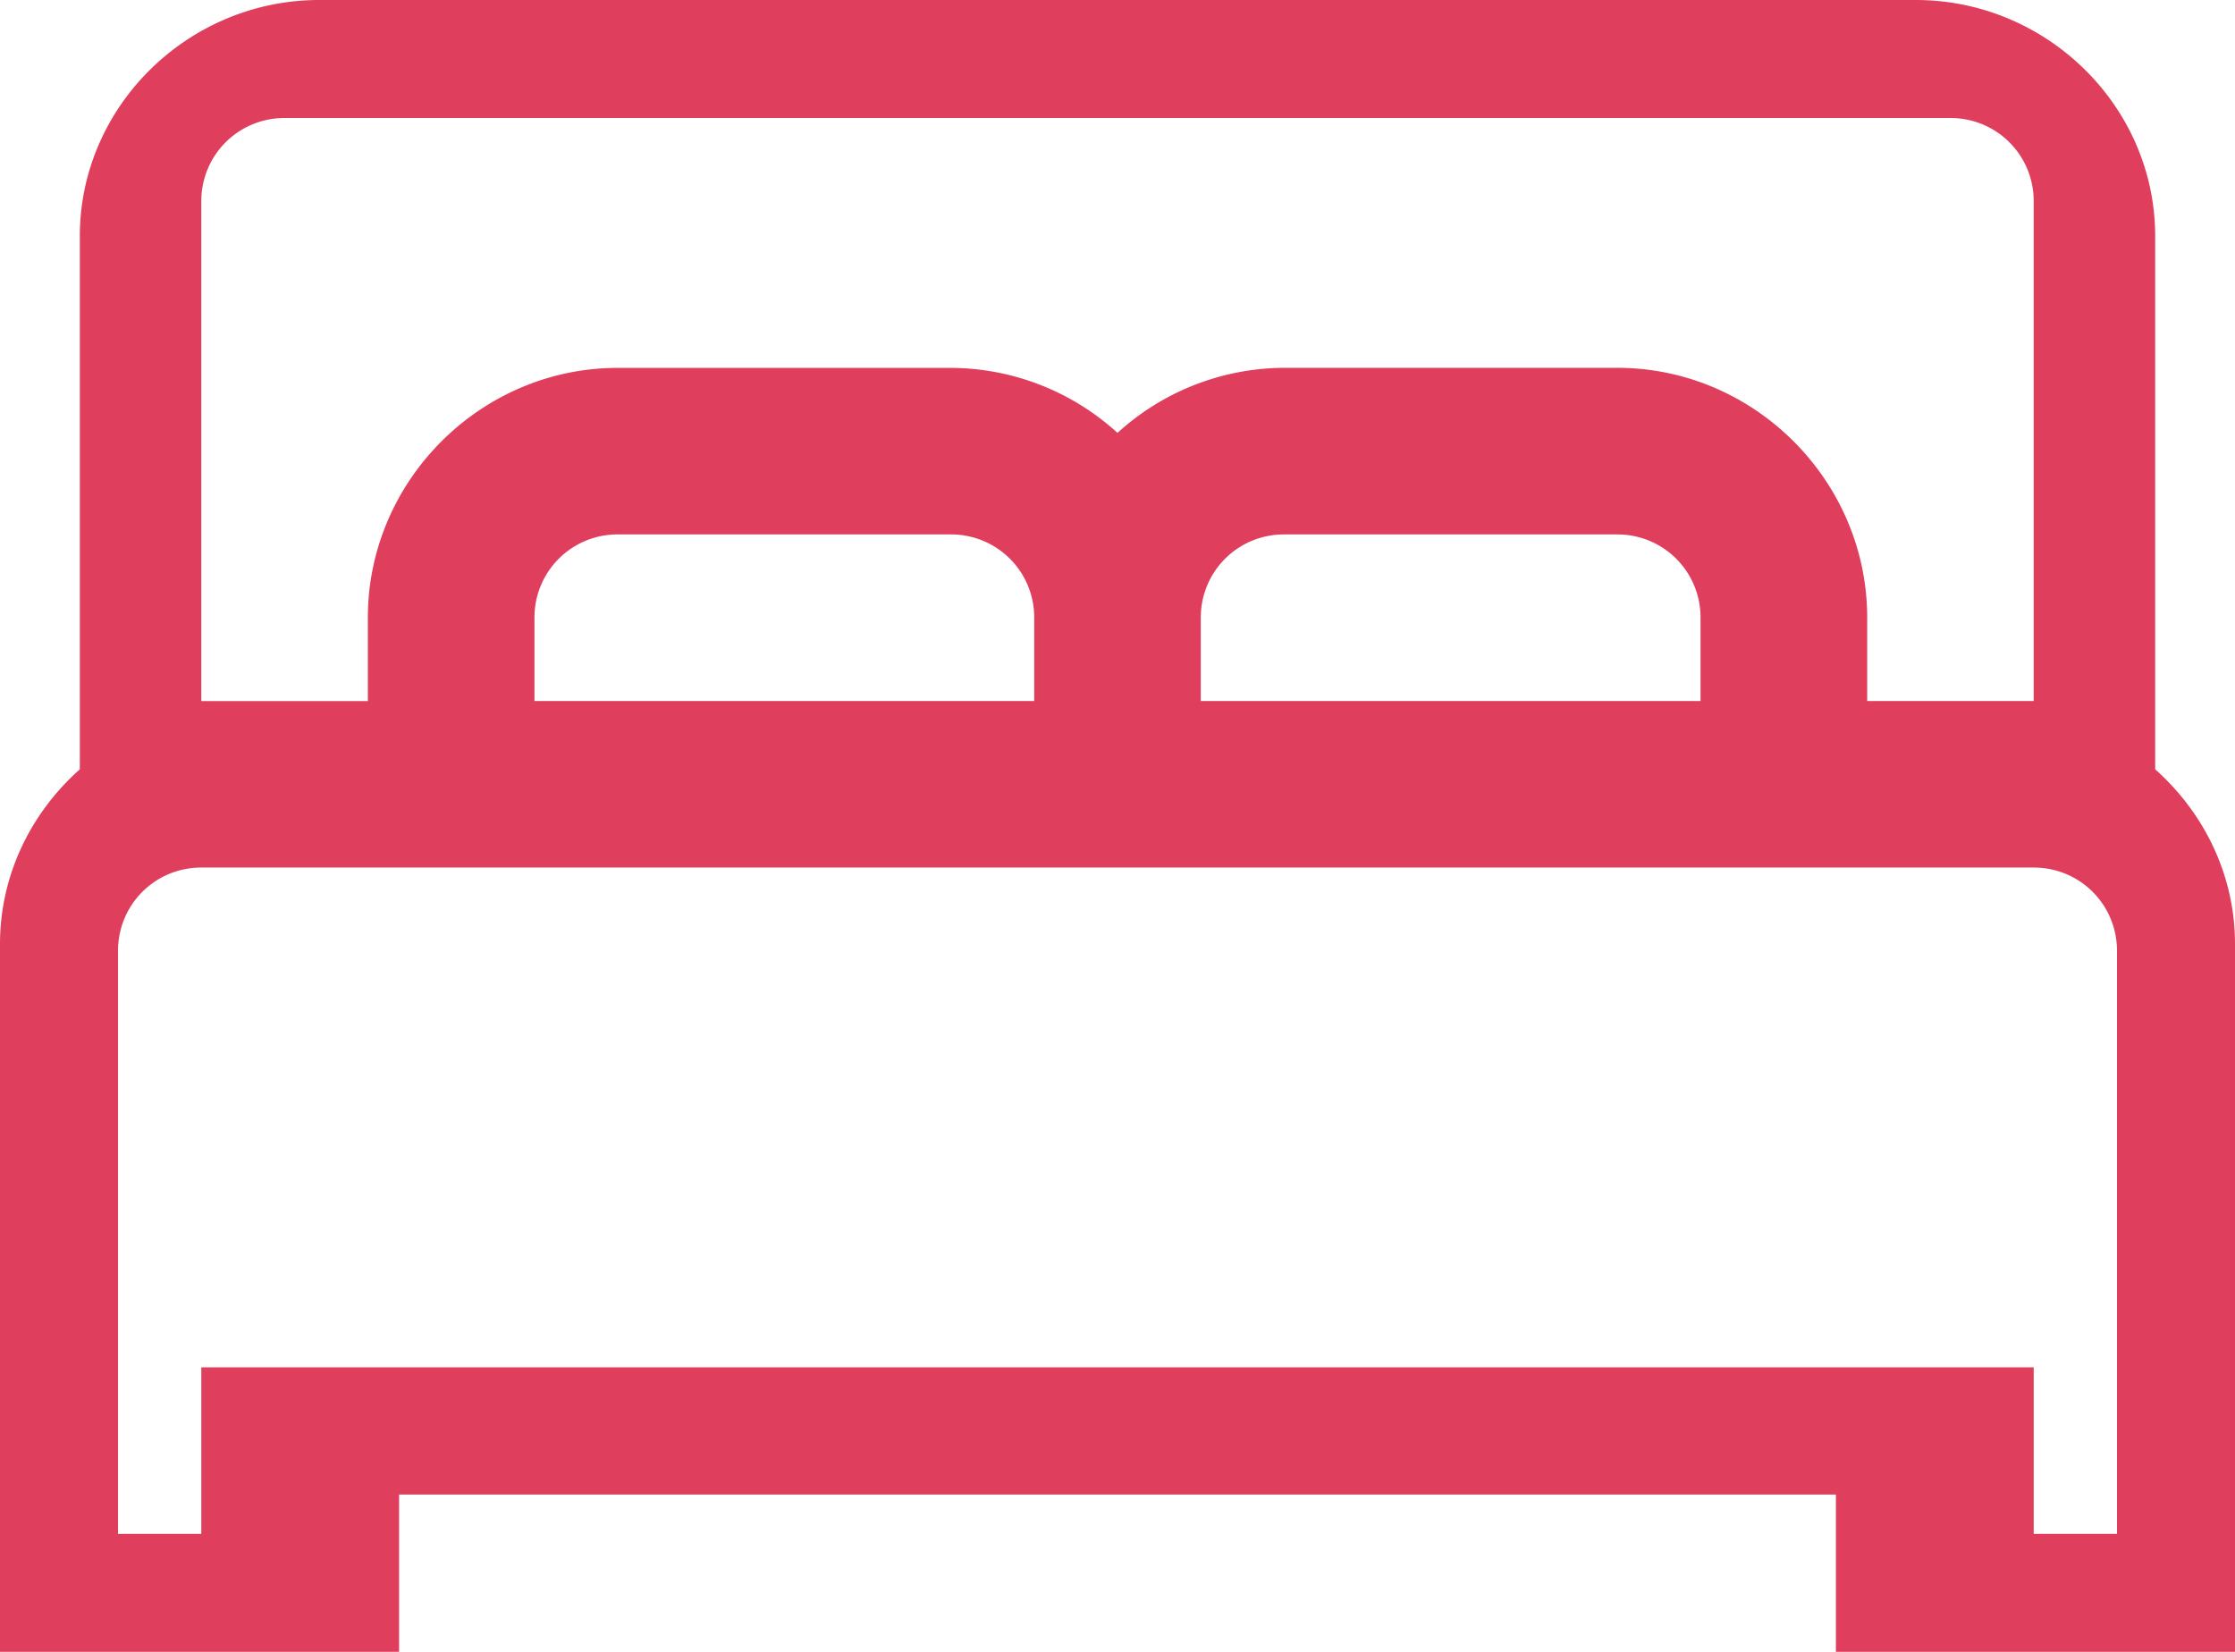
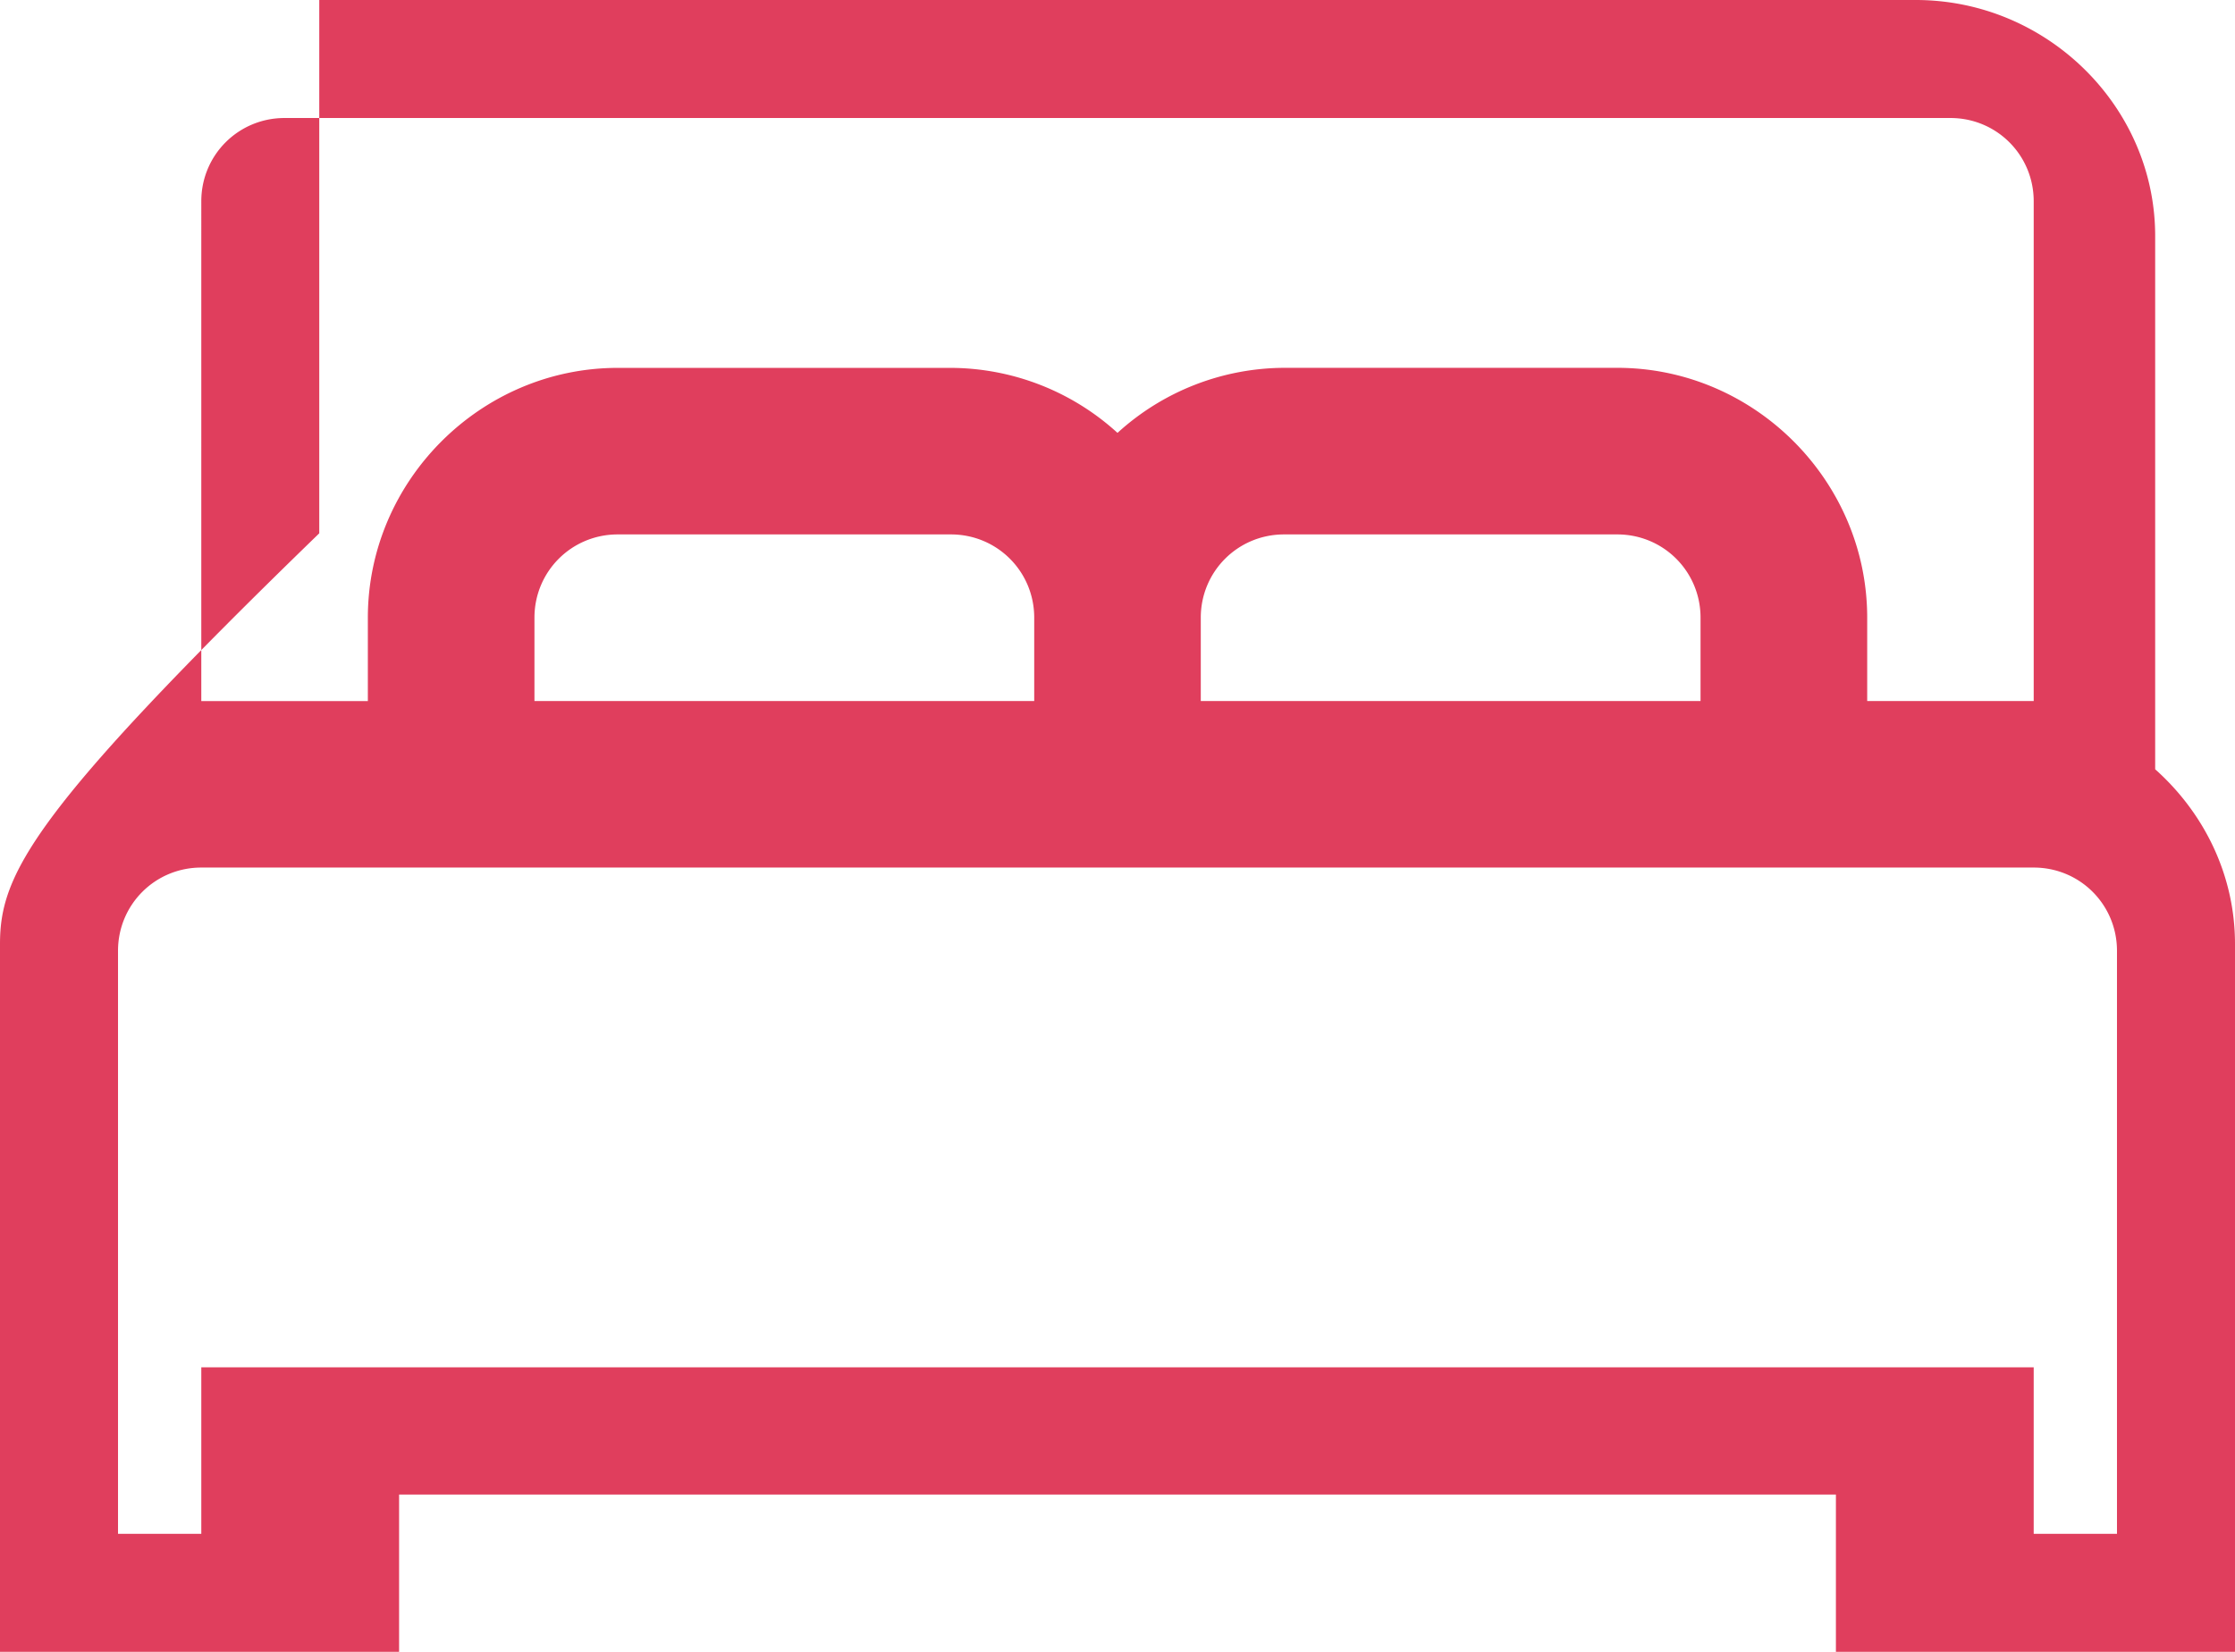
<svg xmlns="http://www.w3.org/2000/svg" width="46" height="34">
  <g id="Page-1" stroke="none" stroke-width="1" fill="none" fill-rule="evenodd">
    <g id="Desktop" transform="translate(-875 -6765)" fill="#E03E5D" fill-rule="nonzero">
      <g id="LUGAR" transform="translate(-31 6251)">
        <g id="Group-2" transform="translate(895 514)">
-           <path d="M17.571 0c-2.702 0-4.928 2.194-4.928 4.857v10.977C11.64 16.728 11 18.007 11 19.43V34h8.214v-3.238h29.572V34H57V19.429c0-1.422-.64-2.701-1.643-3.595V4.857C55.357 2.194 53.131 0 50.43 0H17.57zm-.714 2.429h34.286c.951 0 1.714.762 1.714 1.714v10.286H49.43v-1.715c0-2.82-2.323-5.143-5.143-5.143H37.43A5.118 5.118 0 0 0 34 8.91a5.117 5.117 0 0 0-3.429-1.338h-6.857c-2.82 0-5.143 2.323-5.143 5.143v1.715h-3.428V4.143c0-.952.763-1.714 1.714-1.714zM23.714 11h6.857c.952 0 1.715.763 1.715 1.714v1.715H22v-1.715c0-.951.763-1.714 1.714-1.714zm13.715 0h6.857c.951 0 1.714.763 1.714 1.714v1.715H35.714v-1.715c0-.951.763-1.714 1.715-1.714zm-22.286 6.857h37.714c.952 0 1.714.763 1.714 1.714v12h-1.714v-3.428H15.143v3.428h-1.714v-12c0-.951.762-1.714 1.714-1.714z" id="Shape-Copy" />
+           <path d="M17.571 0v10.977C11.64 16.728 11 18.007 11 19.43V34h8.214v-3.238h29.572V34H57V19.429c0-1.422-.64-2.701-1.643-3.595V4.857C55.357 2.194 53.131 0 50.43 0H17.57zm-.714 2.429h34.286c.951 0 1.714.762 1.714 1.714v10.286H49.43v-1.715c0-2.82-2.323-5.143-5.143-5.143H37.43A5.118 5.118 0 0 0 34 8.91a5.117 5.117 0 0 0-3.429-1.338h-6.857c-2.82 0-5.143 2.323-5.143 5.143v1.715h-3.428V4.143c0-.952.763-1.714 1.714-1.714zM23.714 11h6.857c.952 0 1.715.763 1.715 1.714v1.715H22v-1.715c0-.951.763-1.714 1.714-1.714zm13.715 0h6.857c.951 0 1.714.763 1.714 1.714v1.715H35.714v-1.715c0-.951.763-1.714 1.715-1.714zm-22.286 6.857h37.714c.952 0 1.714.763 1.714 1.714v12h-1.714v-3.428H15.143v3.428h-1.714v-12c0-.951.762-1.714 1.714-1.714z" id="Shape-Copy" />
        </g>
      </g>
    </g>
  </g>
</svg>